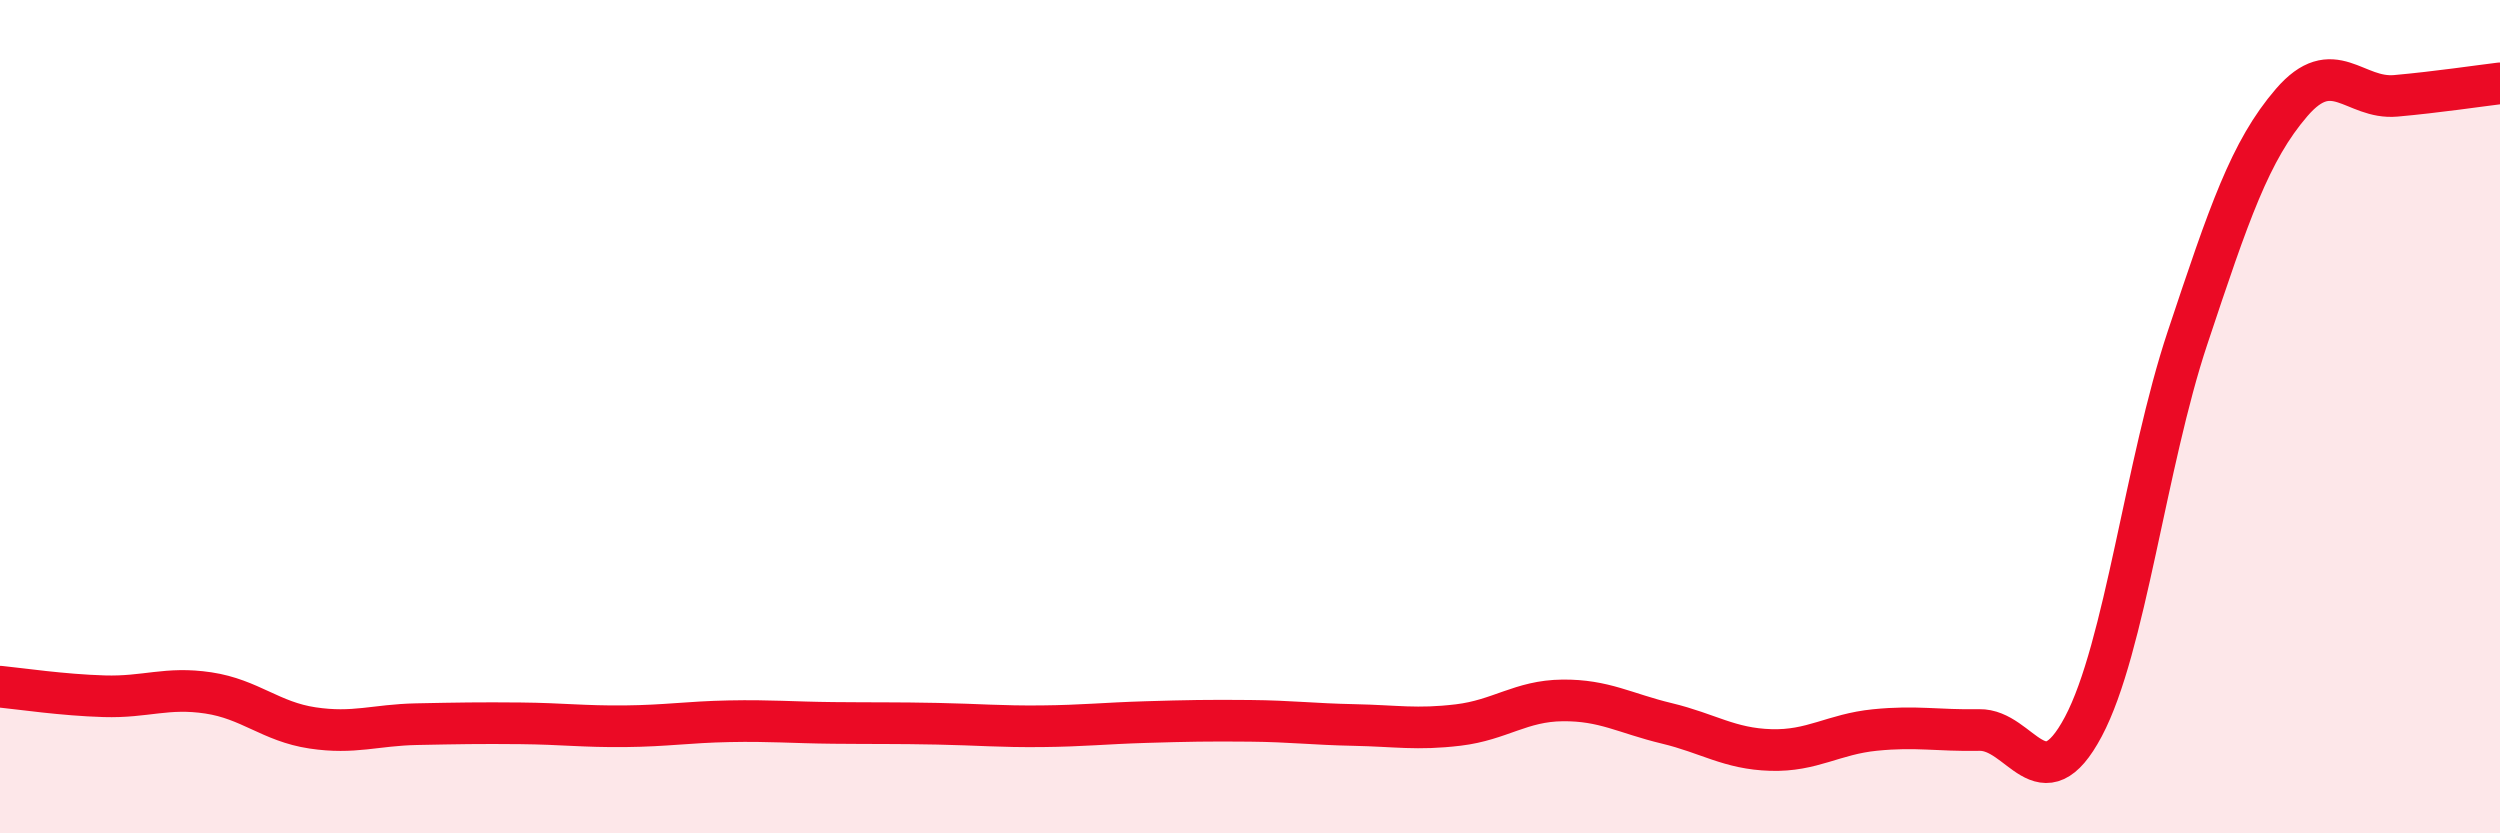
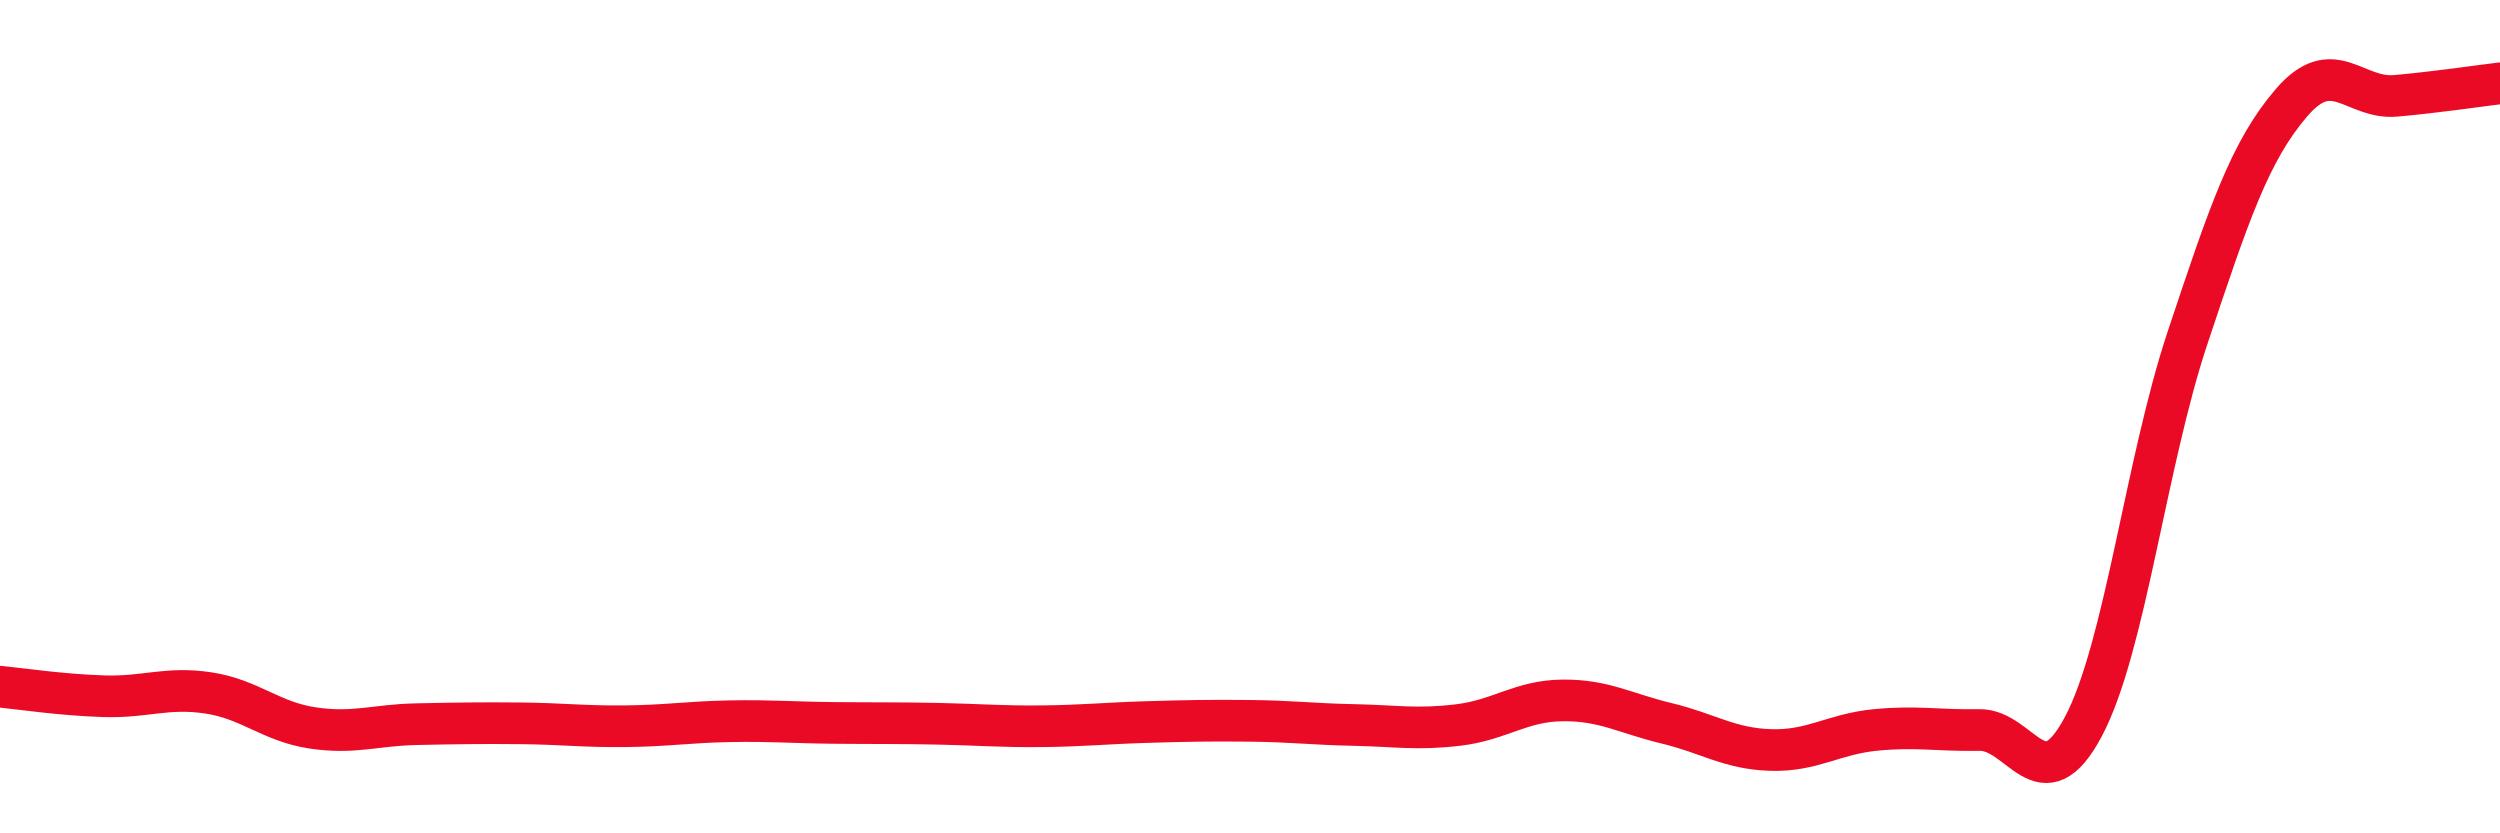
<svg xmlns="http://www.w3.org/2000/svg" width="60" height="20" viewBox="0 0 60 20">
-   <path d="M 0,16.48 C 0.5,16.53 1.5,16.68 2.5,16.71 C 3.5,16.74 4,16.48 5,16.63 C 6,16.78 6.5,17.32 7.5,17.47 C 8.5,17.62 9,17.4 10,17.38 C 11,17.36 11.5,17.35 12.5,17.36 C 13.5,17.37 14,17.44 15,17.43 C 16,17.42 16.5,17.33 17.5,17.31 C 18.5,17.29 19,17.34 20,17.35 C 21,17.36 21.5,17.35 22.5,17.37 C 23.5,17.39 24,17.44 25,17.43 C 26,17.42 26.5,17.36 27.5,17.33 C 28.5,17.3 29,17.29 30,17.3 C 31,17.31 31.5,17.38 32.5,17.4 C 33.5,17.42 34,17.52 35,17.4 C 36,17.28 36.5,16.82 37.5,16.81 C 38.5,16.8 39,17.12 40,17.36 C 41,17.6 41.5,17.97 42.5,18 C 43.5,18.03 44,17.62 45,17.52 C 46,17.42 46.5,17.54 47.5,17.52 C 48.5,17.5 49,19.32 50,17.44 C 51,15.56 51.5,11.11 52.5,8.11 C 53.5,5.11 54,3.62 55,2.46 C 56,1.3 56.5,2.39 57.5,2.3 C 58.5,2.21 59.5,2.06 60,2L60 20L0 20Z" fill="#EB0A25" opacity="0.1" stroke-linecap="round" stroke-linejoin="round" />
  <path d="M 0,16.48 C 0.5,16.53 1.5,16.68 2.5,16.71 C 3.5,16.74 4,16.48 5,16.63 C 6,16.78 6.5,17.32 7.5,17.47 C 8.5,17.62 9,17.4 10,17.38 C 11,17.36 11.5,17.35 12.5,17.36 C 13.5,17.37 14,17.44 15,17.43 C 16,17.42 16.5,17.33 17.5,17.31 C 18.5,17.29 19,17.34 20,17.35 C 21,17.36 21.5,17.35 22.5,17.37 C 23.5,17.39 24,17.44 25,17.43 C 26,17.42 26.5,17.36 27.5,17.33 C 28.5,17.3 29,17.29 30,17.3 C 31,17.31 31.5,17.38 32.5,17.4 C 33.5,17.42 34,17.52 35,17.4 C 36,17.28 36.5,16.82 37.5,16.81 C 38.5,16.8 39,17.12 40,17.36 C 41,17.6 41.5,17.97 42.5,18 C 43.5,18.03 44,17.62 45,17.52 C 46,17.42 46.5,17.54 47.5,17.52 C 48.5,17.5 49,19.32 50,17.44 C 51,15.56 51.5,11.11 52.5,8.11 C 53.5,5.11 54,3.62 55,2.46 C 56,1.3 56.5,2.39 57.5,2.3 C 58.5,2.21 59.5,2.06 60,2" stroke="#EB0A25" stroke-width="1" fill="none" stroke-linecap="round" stroke-linejoin="round" />
</svg>